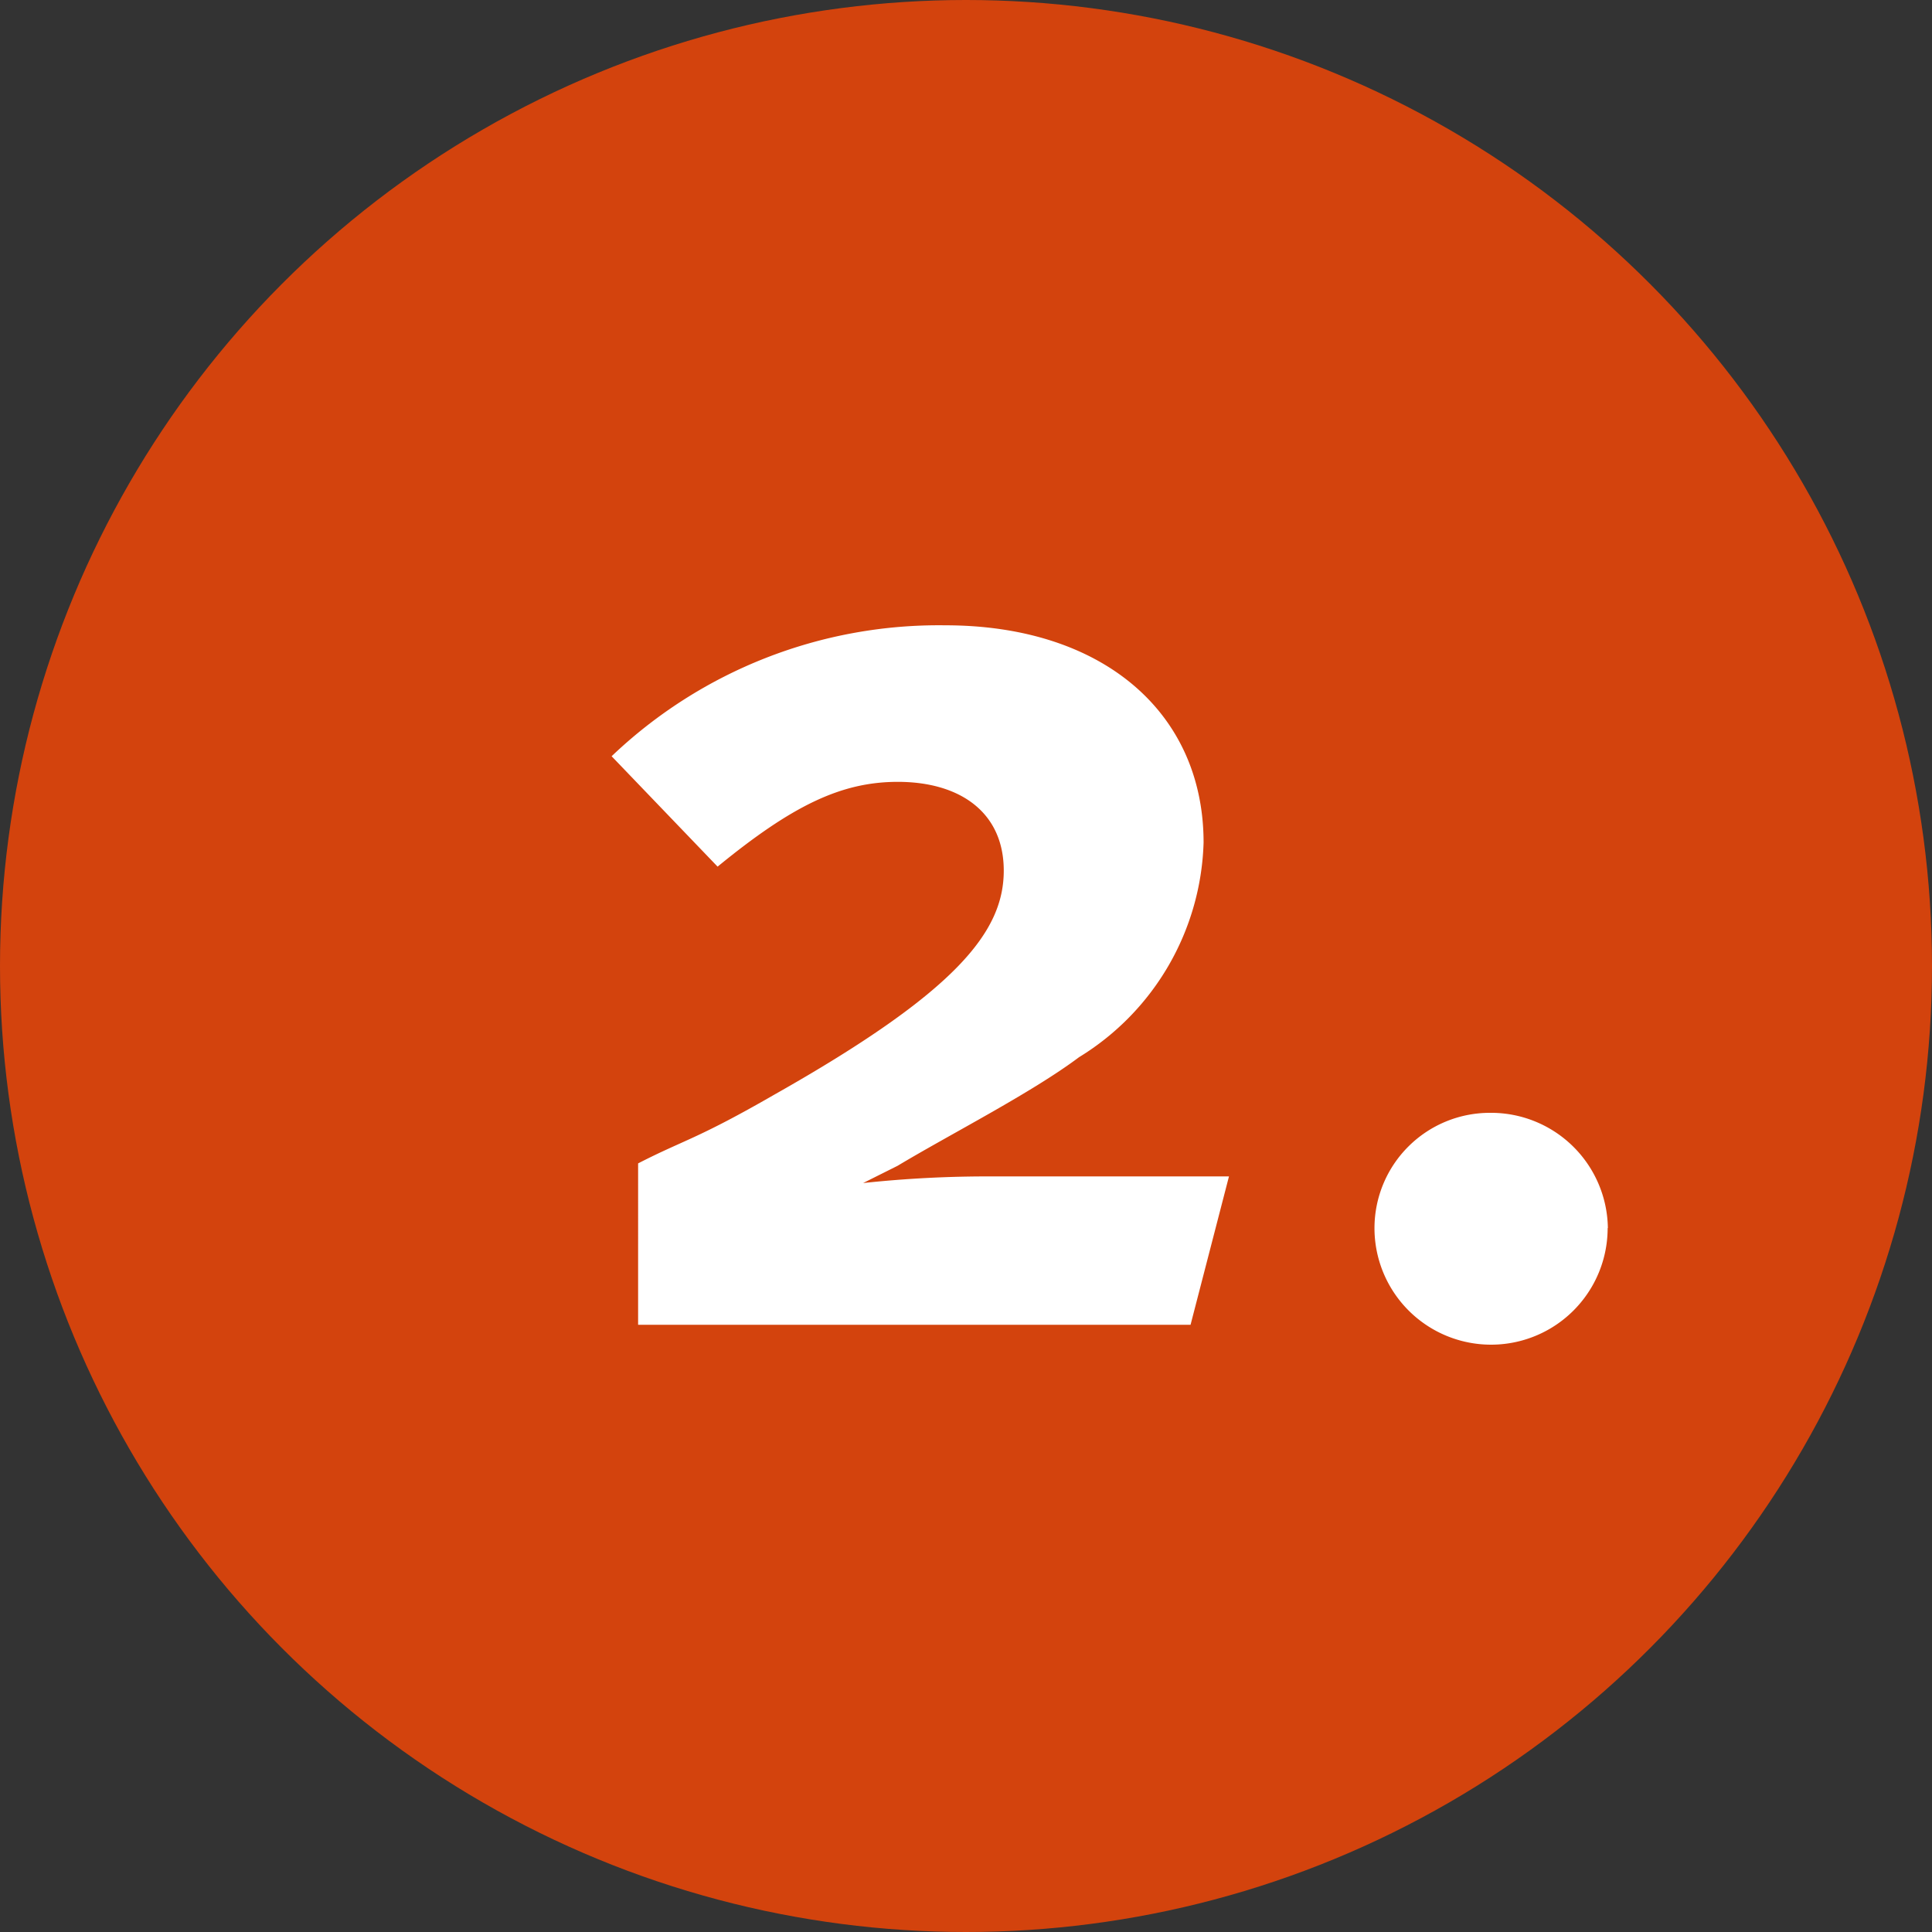
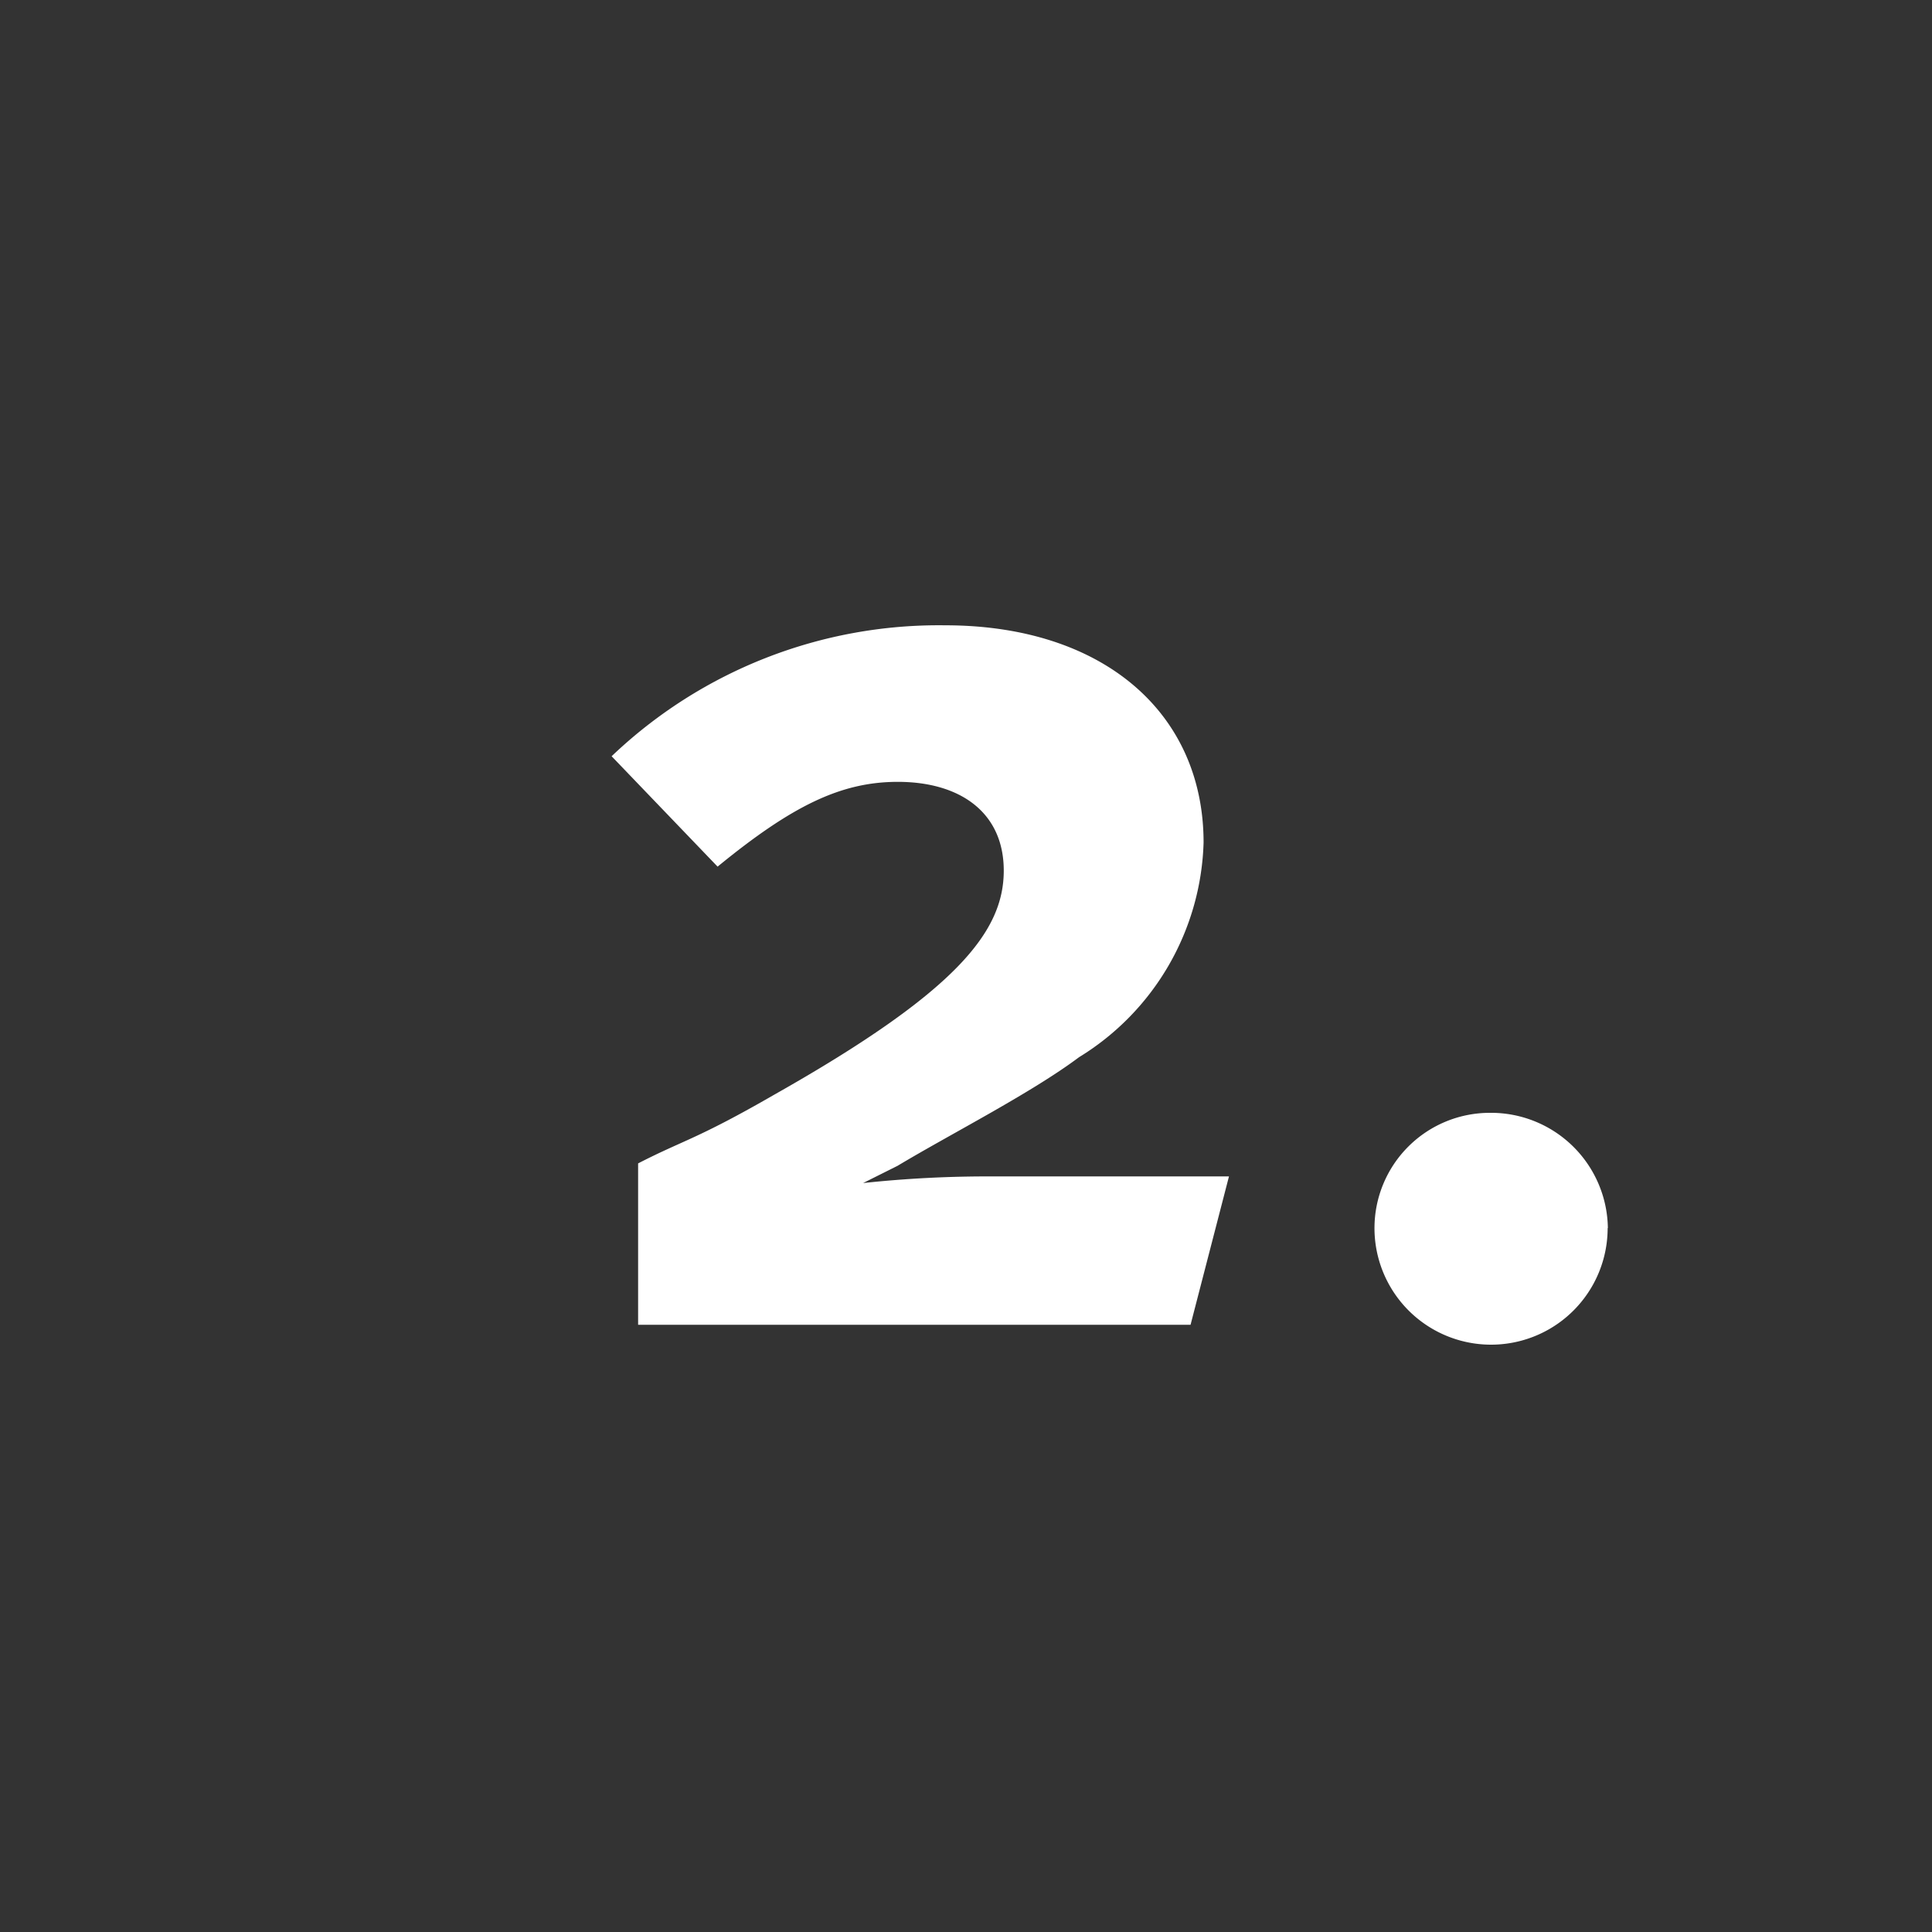
<svg xmlns="http://www.w3.org/2000/svg" width="35" height="35" viewBox="0 0 35 35">
  <rect x="0" y="0" width="35" height="35" fill="#333333" stroke="none" />
  <defs>
    <style>.a{fill:#d3430d;}.b{fill:#fff;}</style>
  </defs>
  <g transform="translate(-802 -2524)">
-     <circle class="a" cx="17.5" cy="17.5" r="17.5" transform="translate(802 2524)" />
    <path class="b" d="M12.264,24.312h-4.3a21.055,21.055,0,0,0-2.328.12l.624-.312c.96-.576,2.424-1.32,3.288-1.968a4.72,4.72,0,0,0,2.256-3.888c0-2.352-1.824-3.936-4.68-3.936A8.588,8.588,0,0,0,1.08,16.7L3,18.7c1.344-1.1,2.232-1.536,3.264-1.536,1.128,0,1.92.552,1.92,1.608,0,1.1-.84,2.184-4.152,4.056-1.416.816-1.632.816-2.472,1.248V27H11.568Zm6.864.936a2.116,2.116,0,0,0-2.136-2.088A2.09,2.09,0,0,0,14.9,25.248a2.112,2.112,0,1,0,4.224,0Z" transform="translate(812 2521)" />
  </g>
</svg>